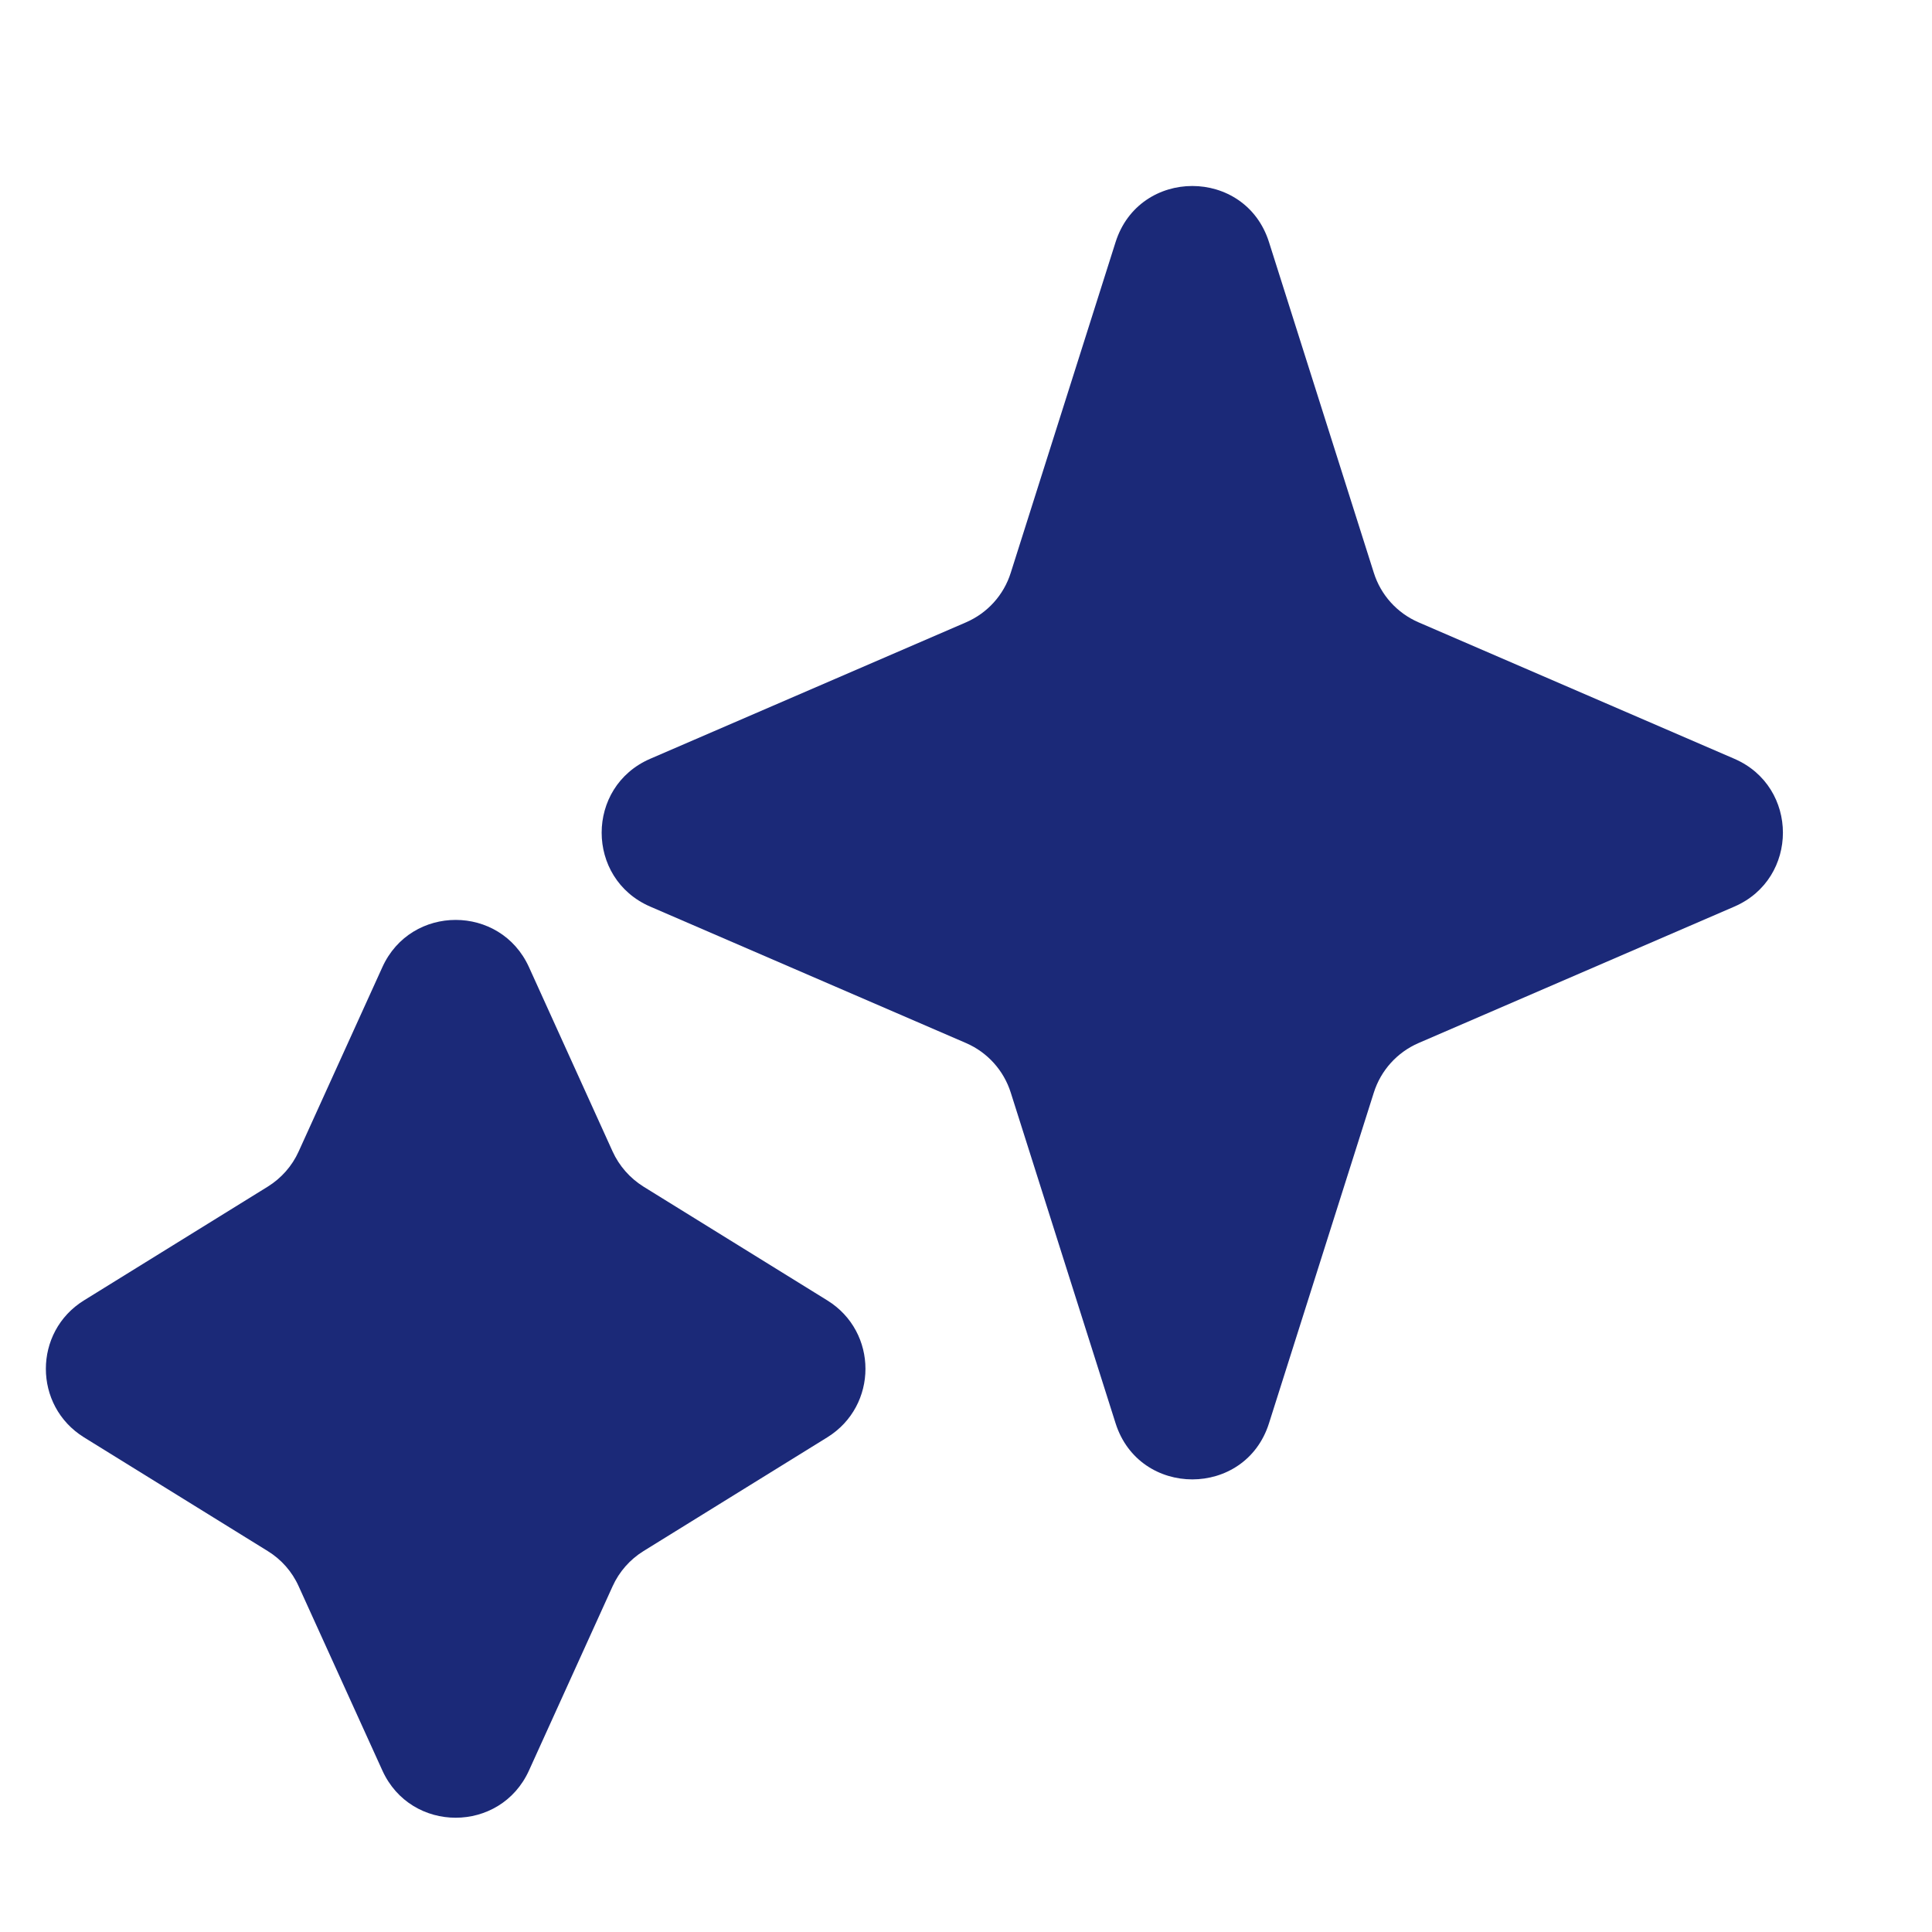
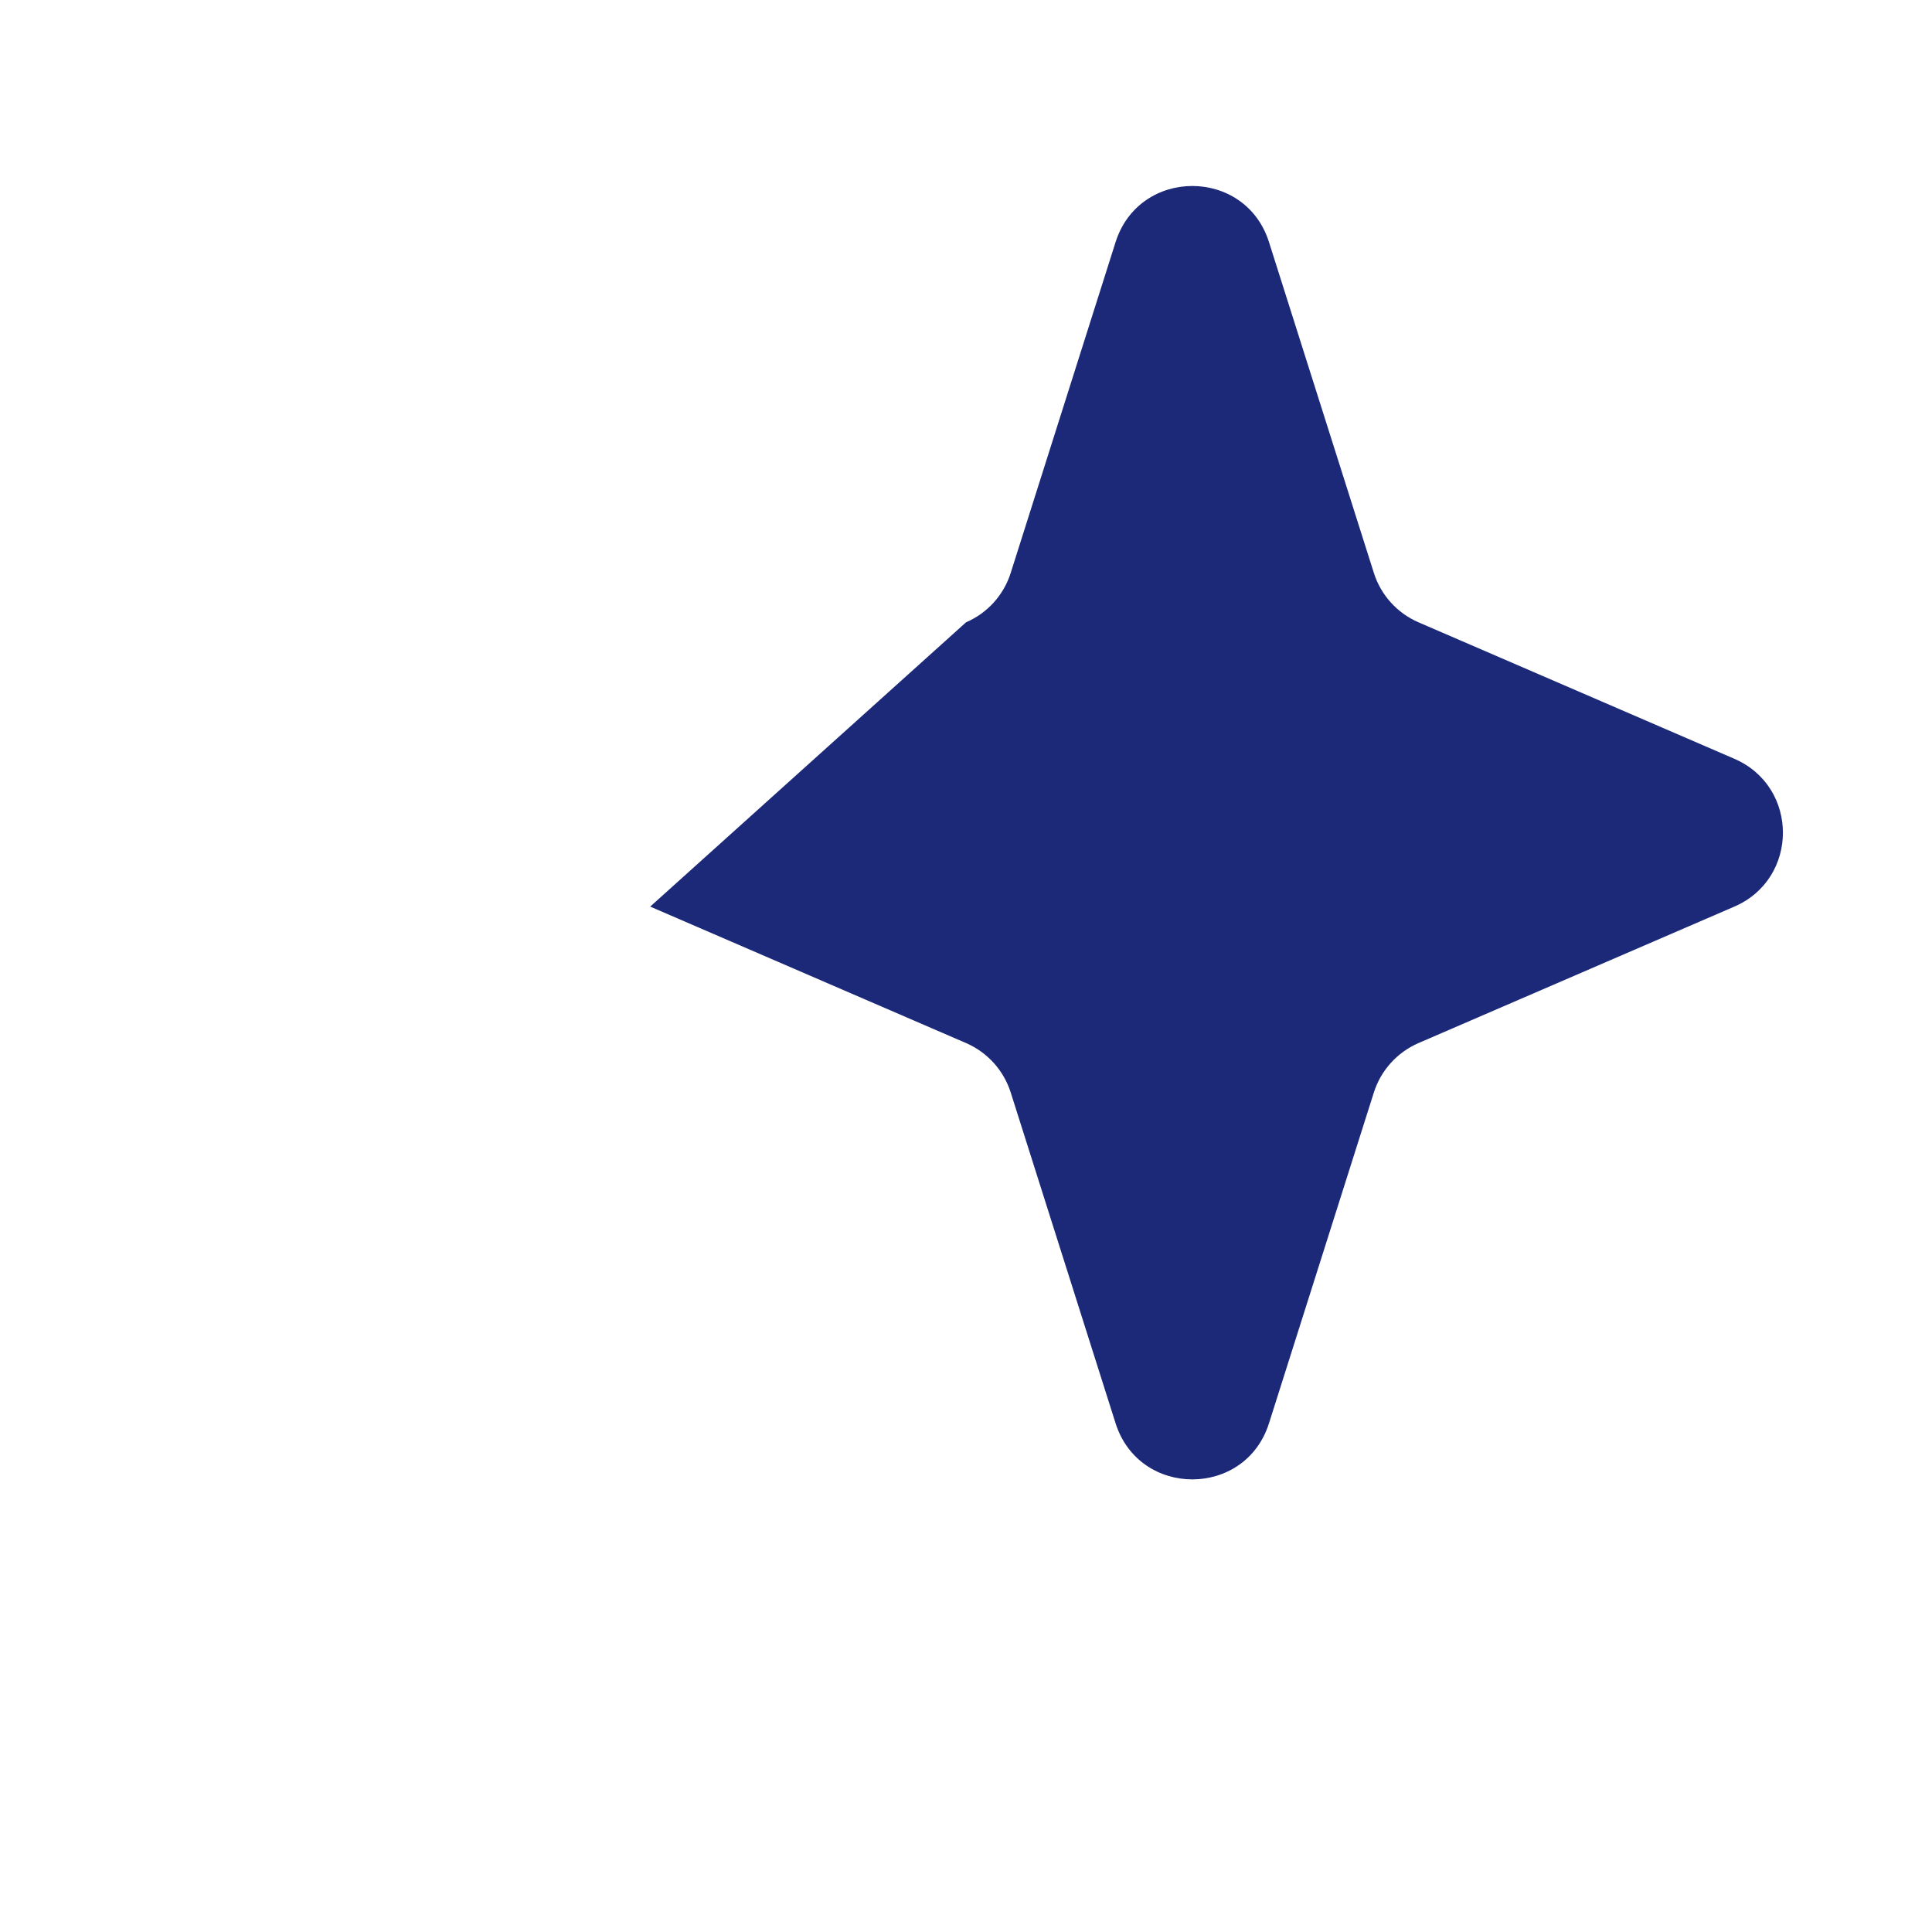
<svg xmlns="http://www.w3.org/2000/svg" width="24" height="24" viewBox="0 0 24 24" fill="none">
-   <path d="M13.858 3.008C14.153 2.078 15.47 2.078 15.764 3.008L17.066 7.115C17.153 7.392 17.356 7.616 17.622 7.731L21.545 9.426C22.349 9.774 22.349 10.914 21.545 11.262L17.622 12.957C17.356 13.072 17.153 13.297 17.066 13.573L15.764 17.68C15.47 18.61 14.153 18.61 13.858 17.68L12.556 13.573C12.469 13.297 12.266 13.072 12 12.957L8.077 11.262C7.273 10.914 7.273 9.774 8.077 9.426L12 7.731C12.266 7.616 12.469 7.392 12.556 7.115L13.858 3.008Z" fill="#1B2978" />
-   <path d="M4.75 12.014C5.105 11.232 6.216 11.232 6.571 12.014L7.61 14.304C7.692 14.484 7.826 14.636 7.994 14.741L10.277 16.154C10.909 16.545 10.909 17.463 10.277 17.855L7.994 19.268C7.826 19.372 7.692 19.524 7.61 19.705L6.571 21.994C6.216 22.776 5.105 22.776 4.75 21.994L3.71 19.705C3.629 19.524 3.495 19.372 3.326 19.268L1.043 17.855C0.412 17.463 0.412 16.545 1.043 16.154L3.326 14.741C3.495 14.636 3.629 14.484 3.71 14.304L4.75 12.014Z" fill="#1B2978" />
+   <path d="M13.858 3.008C14.153 2.078 15.47 2.078 15.764 3.008L17.066 7.115C17.153 7.392 17.356 7.616 17.622 7.731L21.545 9.426C22.349 9.774 22.349 10.914 21.545 11.262L17.622 12.957C17.356 13.072 17.153 13.297 17.066 13.573L15.764 17.68C15.47 18.61 14.153 18.61 13.858 17.68L12.556 13.573C12.469 13.297 12.266 13.072 12 12.957L8.077 11.262L12 7.731C12.266 7.616 12.469 7.392 12.556 7.115L13.858 3.008Z" fill="#1B2978" />
</svg>